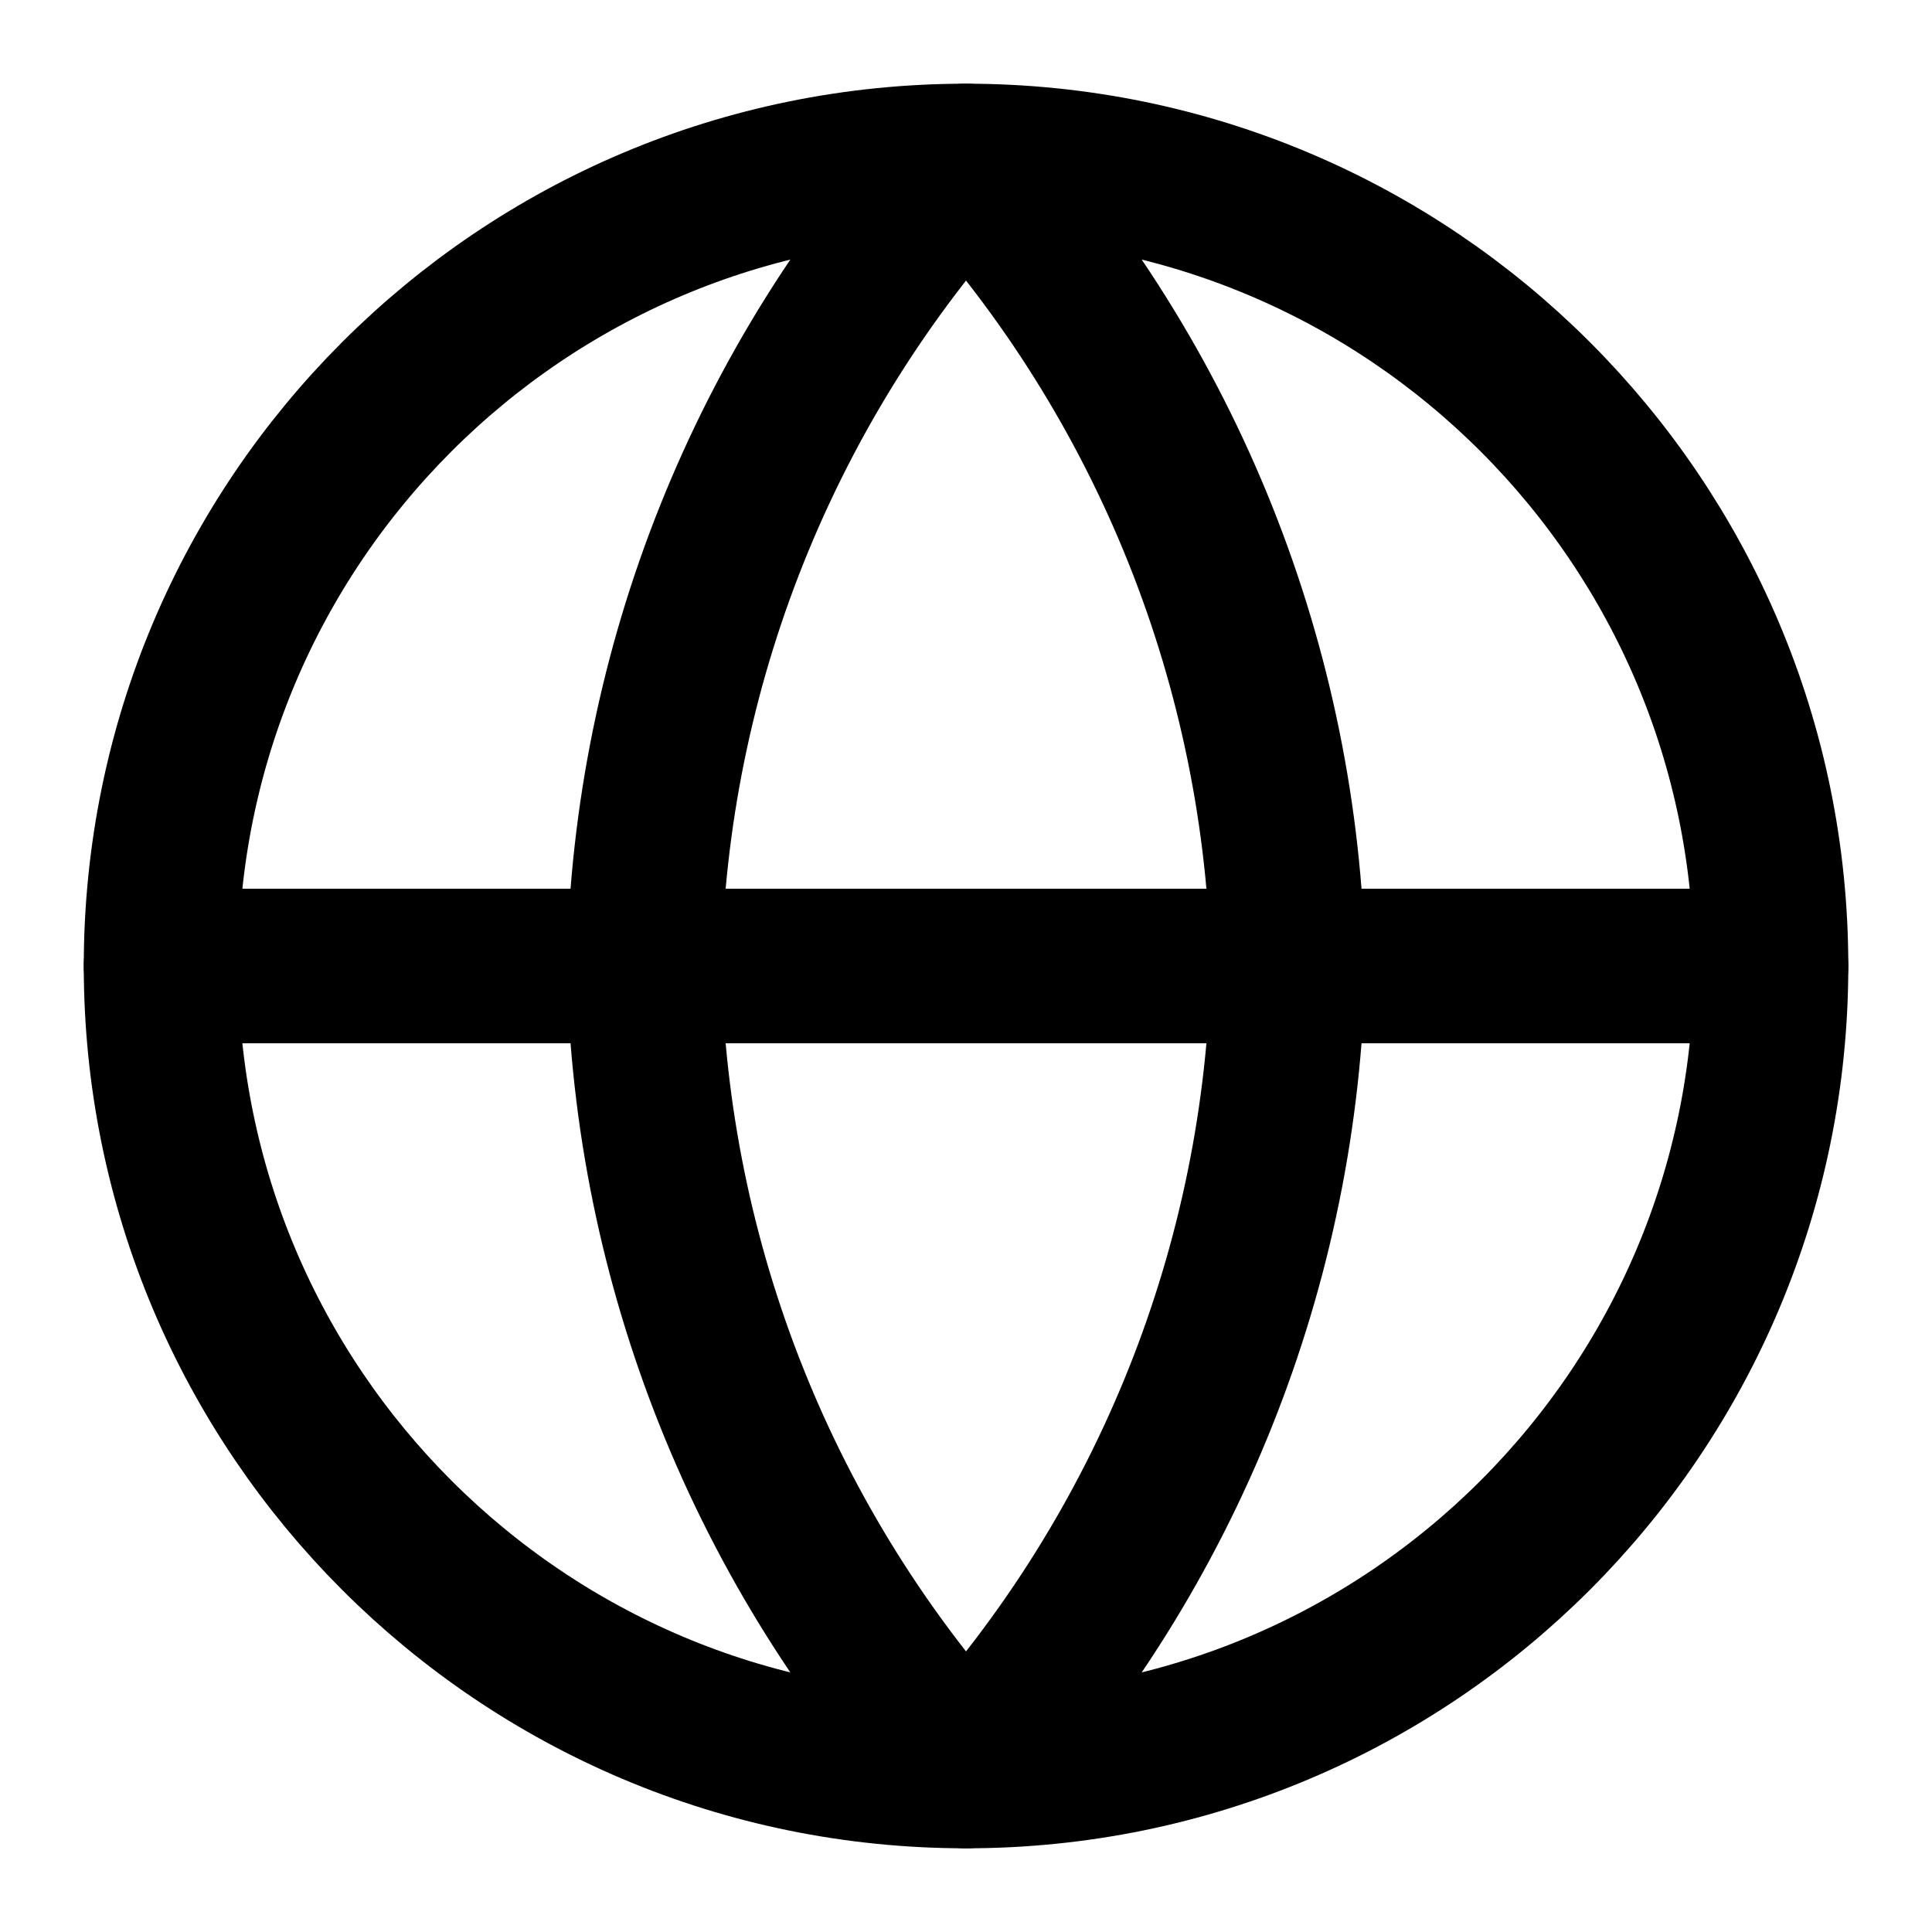
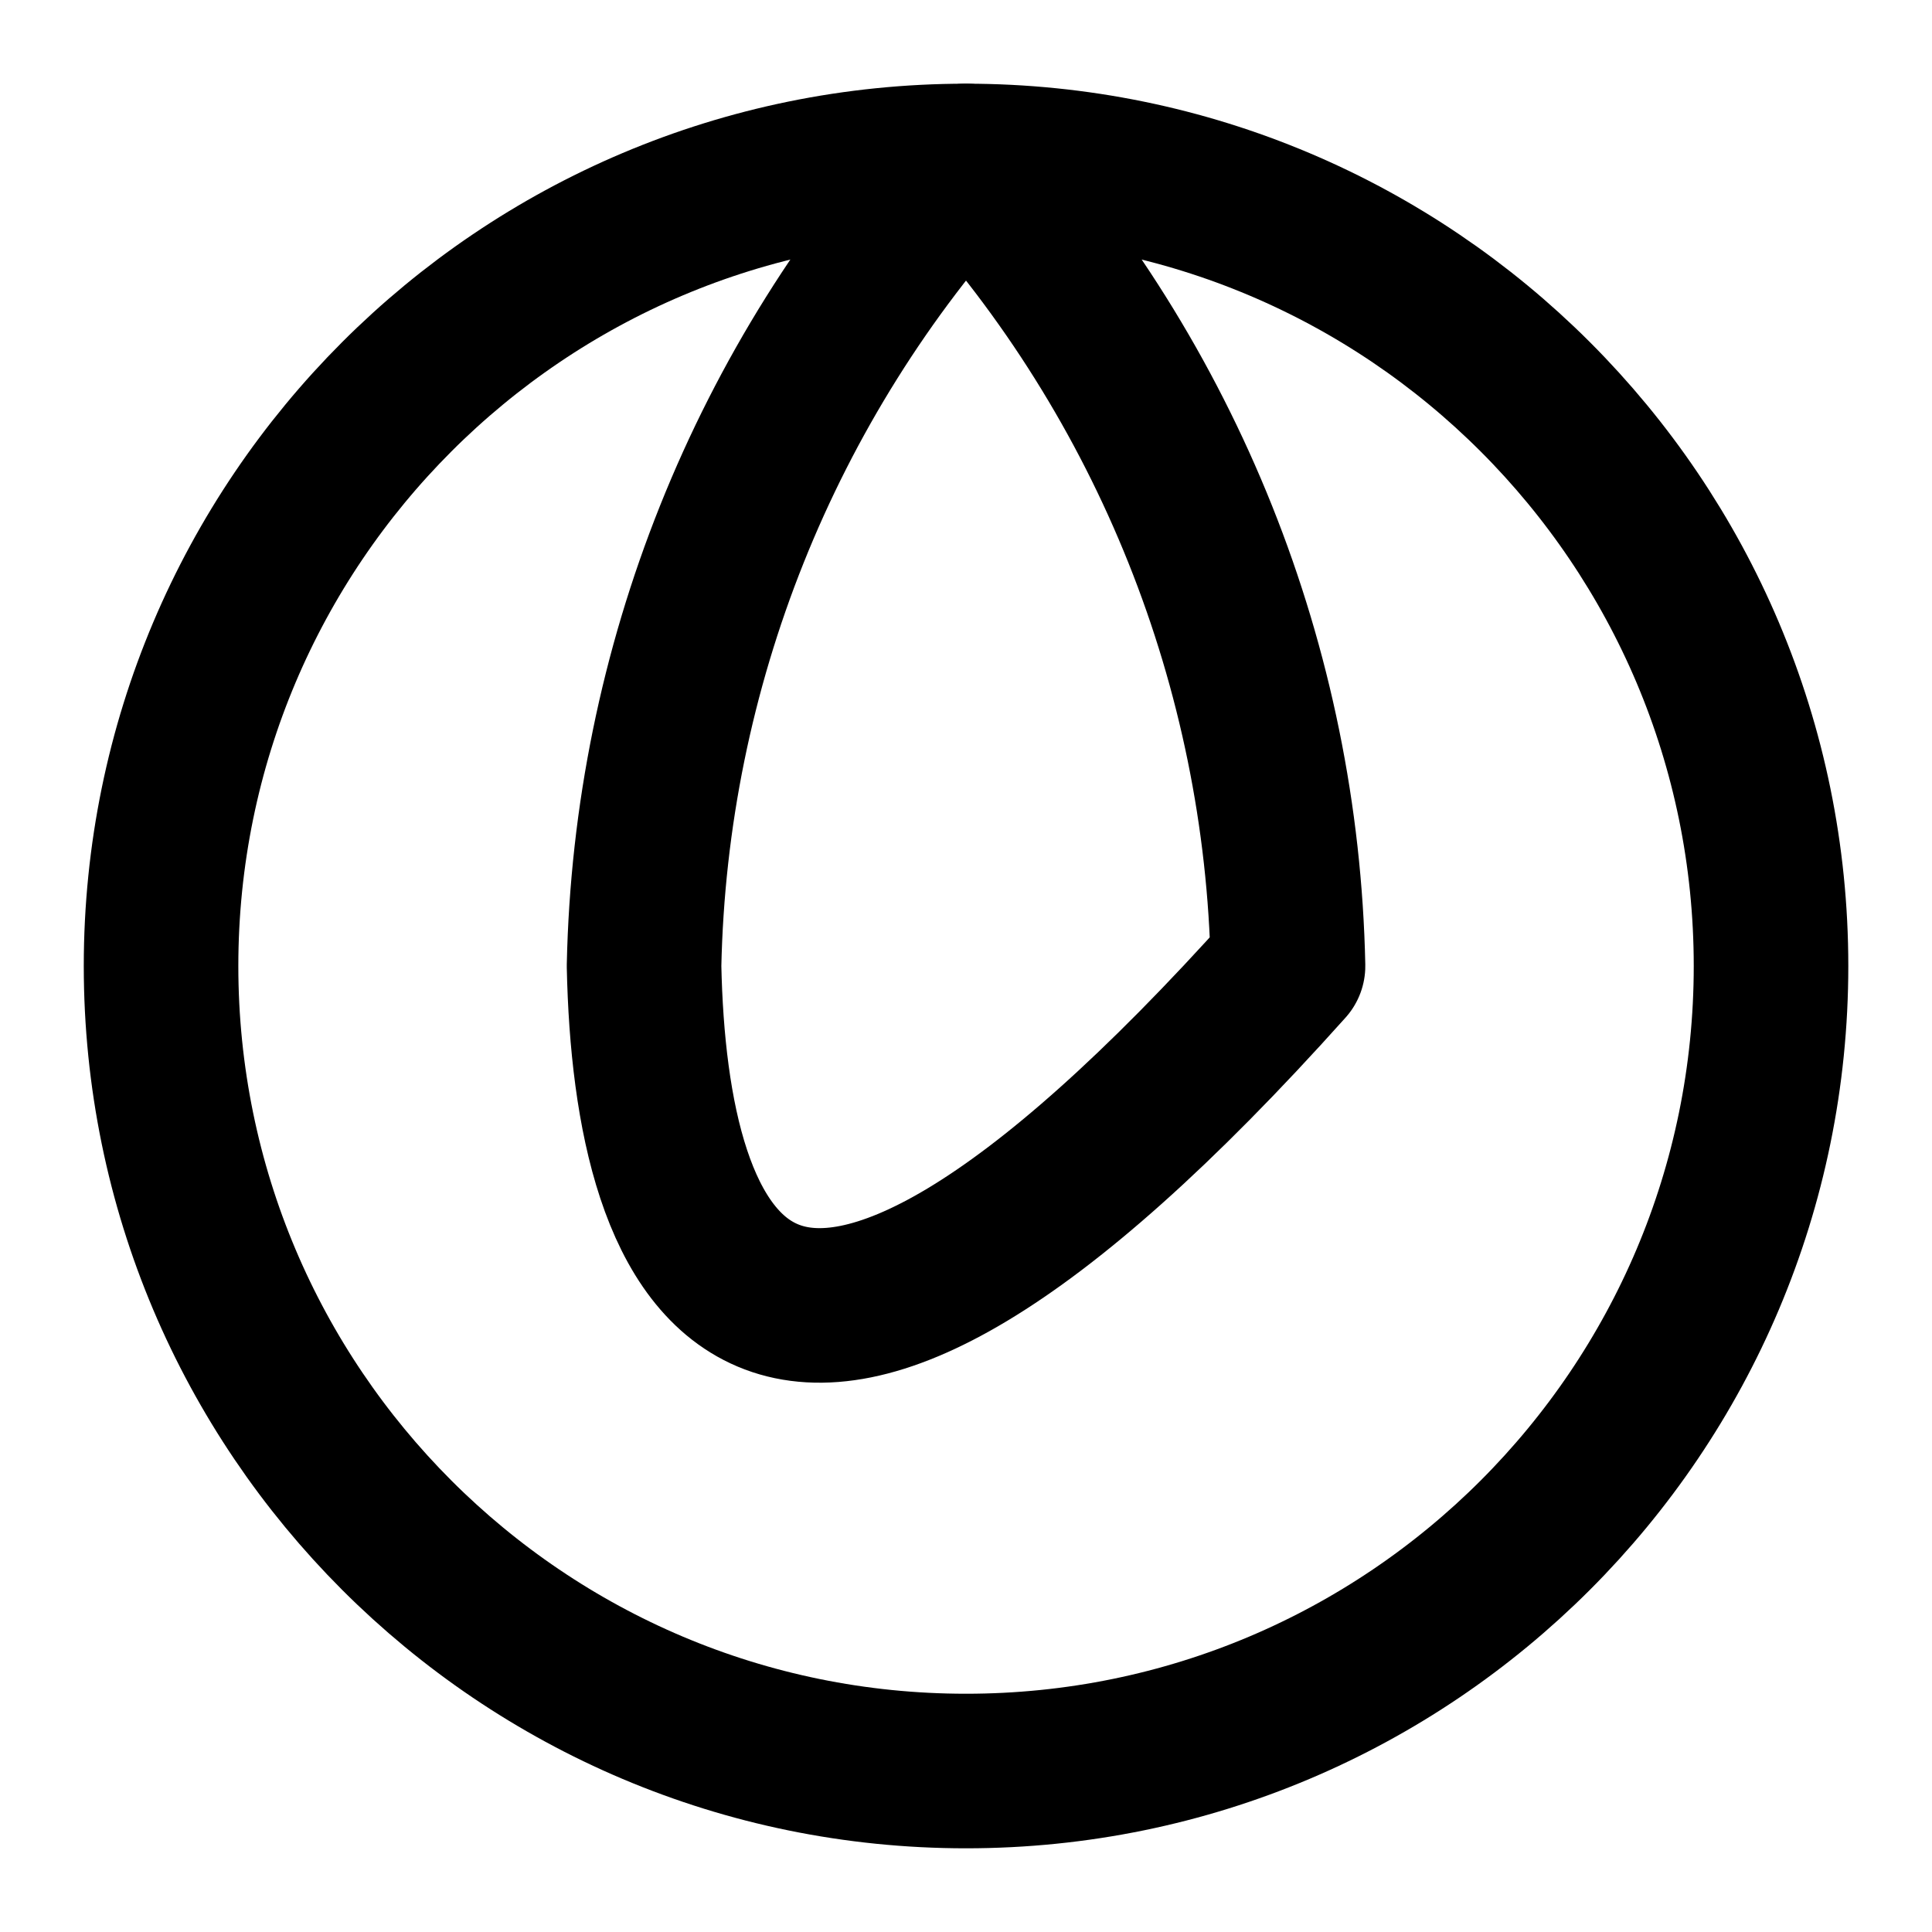
<svg xmlns="http://www.w3.org/2000/svg" width="25" height="25" viewBox="0 0 25 25" fill="none">
-   <path d="M2.084 12.5H22.917" stroke="black" stroke-width="2" stroke-linecap="round" stroke-linejoin="round" />
-   <path d="M12.5 2.083C15.106 4.936 16.587 8.638 16.667 12.5C16.587 16.363 15.106 20.064 12.5 22.917C9.895 20.064 8.414 16.363 8.334 12.5C8.414 8.638 9.895 4.936 12.5 2.083Z" stroke="black" stroke-width="2" stroke-linecap="round" stroke-linejoin="round" />
+   <path d="M12.5 2.083C15.106 4.936 16.587 8.638 16.667 12.5C9.895 20.064 8.414 16.363 8.334 12.5C8.414 8.638 9.895 4.936 12.5 2.083Z" stroke="black" stroke-width="2" stroke-linecap="round" stroke-linejoin="round" />
  <path d="M12.5 22.917C18.253 22.917 22.917 18.253 22.917 12.5C22.917 6.747 18.253 2.083 12.5 2.083C6.747 2.083 2.084 6.747 2.084 12.5C2.084 18.253 6.747 22.917 12.5 22.917Z" stroke="black" stroke-width="2" stroke-linecap="round" stroke-linejoin="round" />
</svg>